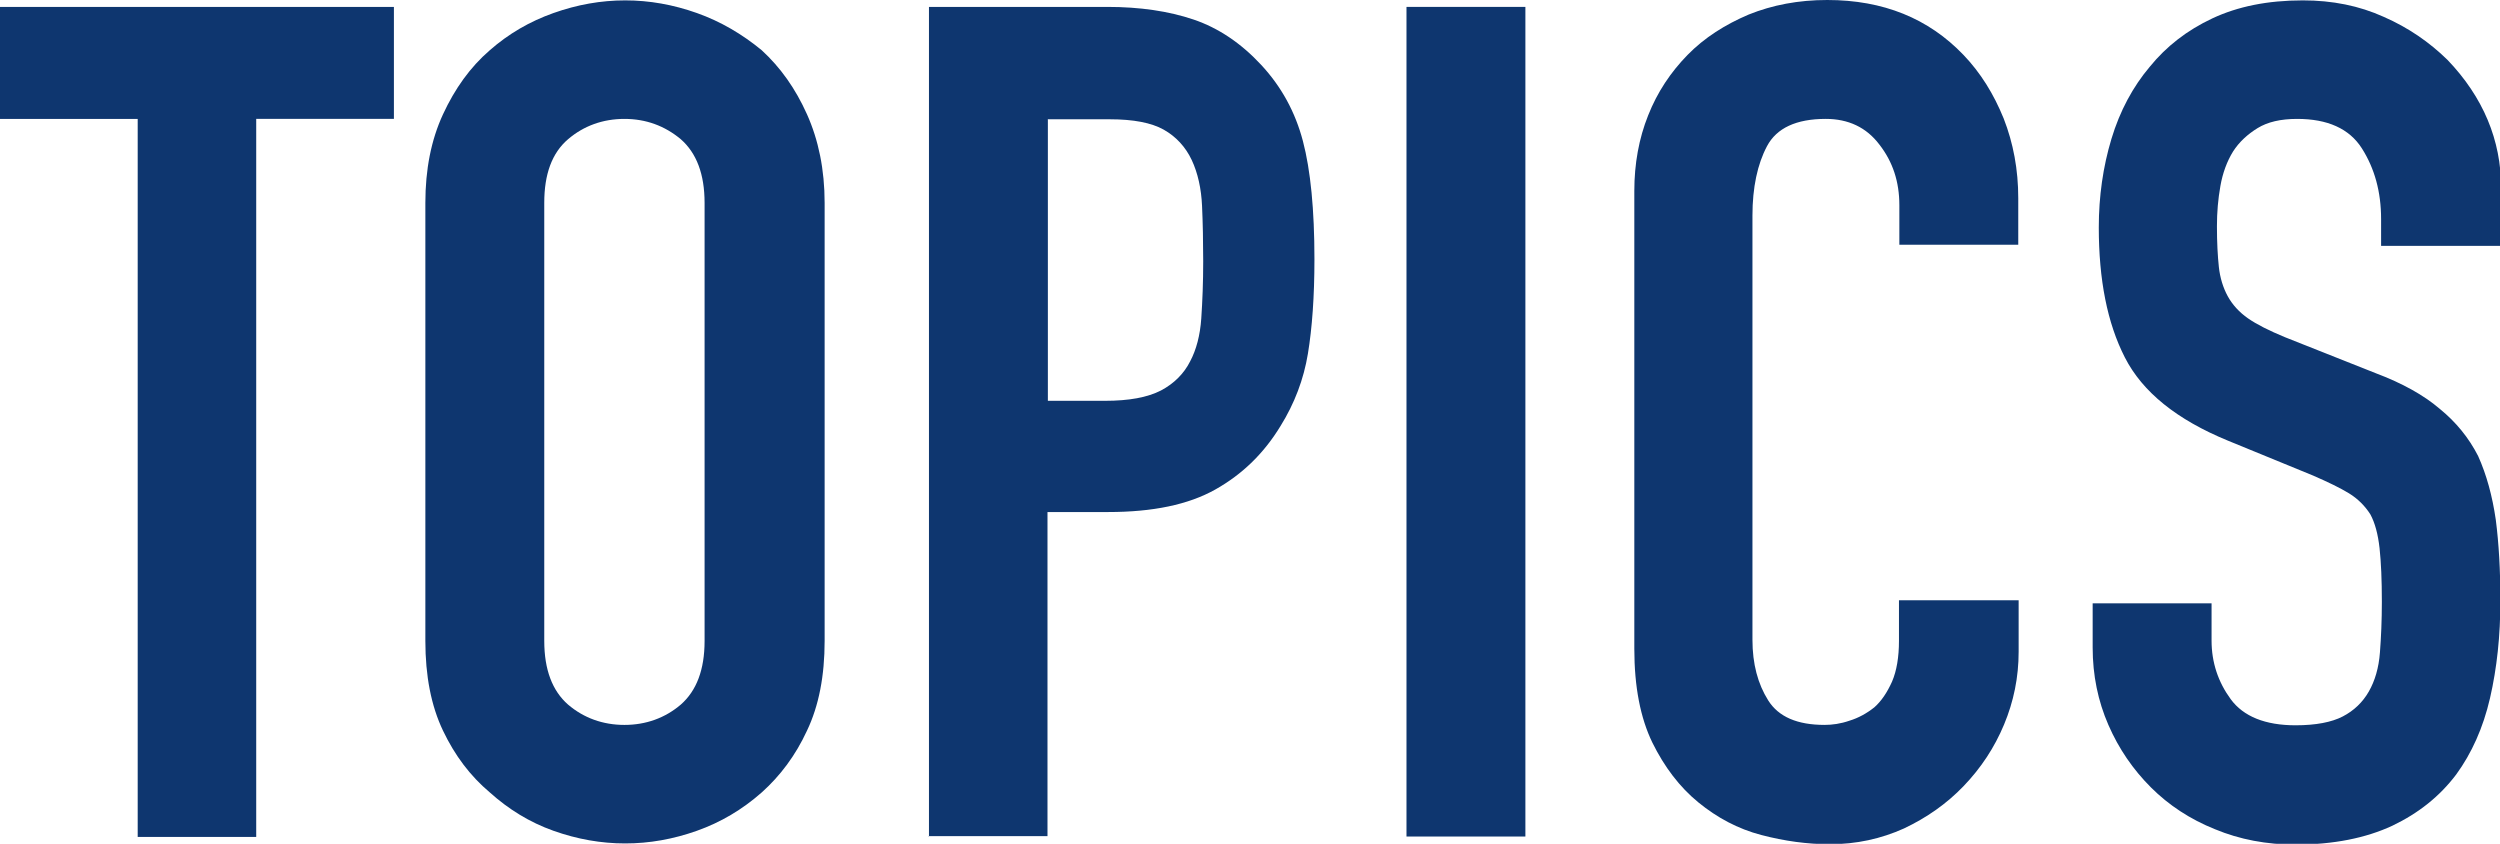
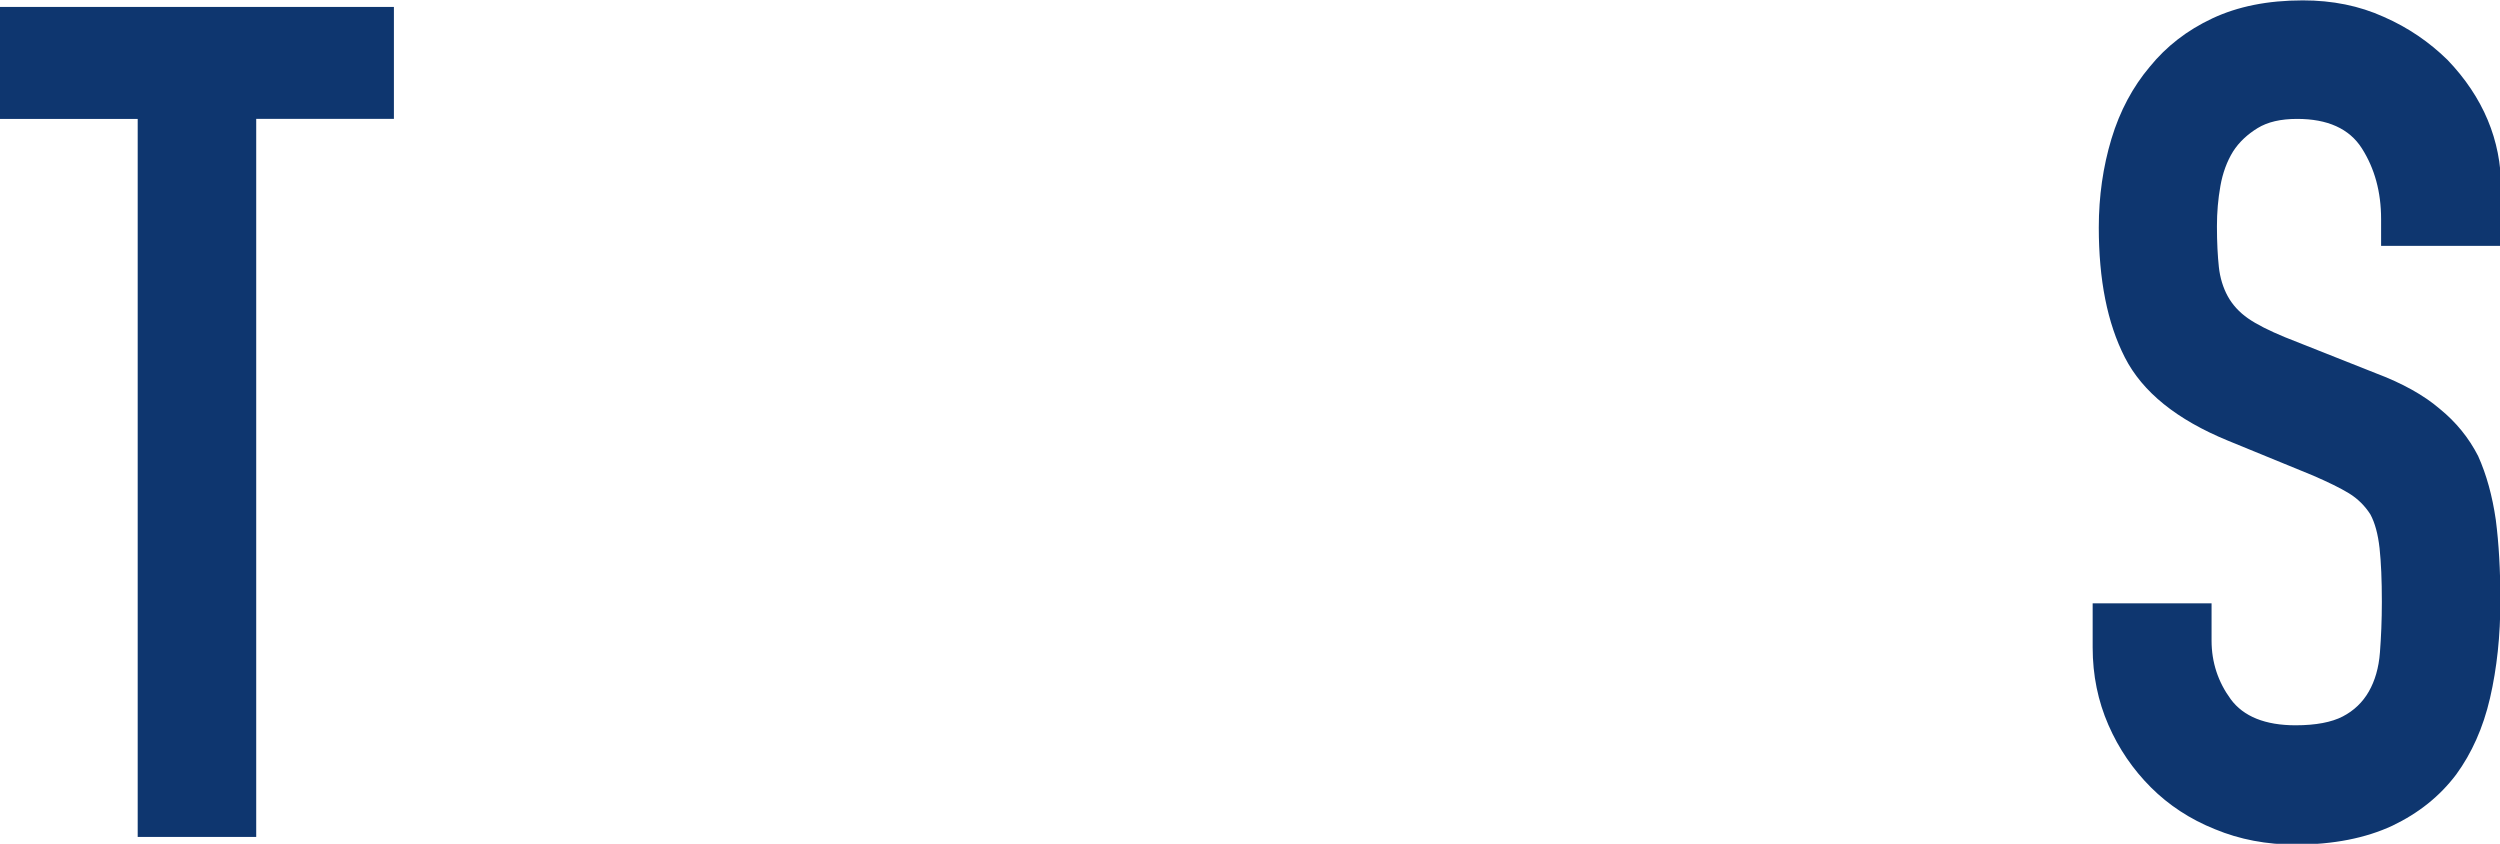
<svg xmlns="http://www.w3.org/2000/svg" id="_レイヤー_1" data-name="レイヤー 1" width="65.18" height="22" viewBox="0 0 65.18 22">
  <defs>
    <style>
      .cls-1 {
        fill: #0e366f;
        stroke-width: 0px;
      }
    </style>
  </defs>
  <path class="cls-1" d="M3.59,21.82V3.1H0V.18h10.27v2.92h-3.59v18.72h-3.1Z" />
-   <path class="cls-1" d="M11.09,5.29c0-.87.15-1.64.46-2.31s.71-1.23,1.22-1.67c.49-.43,1.04-.75,1.66-.97.62-.22,1.24-.33,1.87-.33s1.25.11,1.87.33c.62.22,1.18.55,1.69.97.49.45.88,1,1.18,1.67.3.67.46,1.44.46,2.31v11.42c0,.91-.15,1.69-.46,2.34-.3.65-.7,1.18-1.18,1.61-.51.45-1.07.78-1.69,1-.62.22-1.24.33-1.87.33s-1.25-.11-1.87-.33c-.62-.22-1.17-.56-1.66-1-.51-.43-.91-.96-1.22-1.61s-.46-1.43-.46-2.34V5.29ZM14.19,16.71c0,.75.21,1.3.62,1.66.41.35.91.53,1.47.53s1.06-.18,1.47-.53c.41-.36.62-.91.62-1.66V5.29c0-.75-.21-1.3-.62-1.66-.42-.35-.91-.53-1.47-.53s-1.06.18-1.47.53c-.42.36-.62.91-.62,1.66v11.42Z" />
-   <path class="cls-1" d="M24.22,21.82V.18h4.65c.85,0,1.6.11,2.25.33.65.22,1.24.62,1.76,1.18.53.57.89,1.23,1.09,1.99.2.76.3,1.79.3,3.08,0,.97-.06,1.79-.17,2.46-.11.67-.35,1.3-.71,1.88-.43.71-.99,1.26-1.7,1.66s-1.64.59-2.8.59h-1.58v8.45h-3.1ZM27.32,3.1v7.35h1.49c.63,0,1.11-.09,1.46-.27.34-.18.6-.44.76-.76.16-.3.26-.68.29-1.12.03-.45.05-.94.05-1.49,0-.51-.01-.99-.03-1.44-.02-.45-.11-.86-.27-1.2-.16-.34-.41-.61-.73-.79-.32-.18-.79-.27-1.4-.27h-1.61Z" />
-   <path class="cls-1" d="M36.67,21.82V.18h3.1v21.63h-3.1Z" />
-   <path class="cls-1" d="M52.63,15.65v1.34c0,.67-.13,1.3-.38,1.9-.25.6-.6,1.13-1.05,1.6-.45.47-.97.83-1.56,1.11-.6.27-1.24.41-1.93.41-.59,0-1.18-.08-1.79-.24-.61-.16-1.15-.45-1.64-.85s-.89-.93-1.2-1.56c-.31-.64-.47-1.45-.47-2.45V4.98c0-.71.12-1.37.36-1.97.24-.61.59-1.13,1.03-1.58s.98-.79,1.59-1.05c.62-.25,1.3-.38,2.05-.38,1.46,0,2.64.48,3.55,1.43.45.47.79,1.02,1.05,1.66.25.64.38,1.33.38,2.08v1.21h-3.1v-1.03c0-.61-.17-1.13-.52-1.58-.34-.45-.81-.67-1.4-.67-.77,0-1.28.24-1.53.71s-.38,1.08-.38,1.81v11.06c0,.63.14,1.15.41,1.58s.76.64,1.47.64c.2,0,.42-.03.65-.11.23-.07.45-.19.65-.35.18-.16.33-.38.46-.67.12-.28.18-.64.18-1.06v-1.06h3.1Z" />
  <path class="cls-1" d="M65.18,6.41h-3.1v-.7c0-.71-.17-1.32-.5-1.84s-.9-.77-1.69-.77c-.43,0-.77.08-1.03.24-.26.16-.48.36-.64.61-.16.26-.27.56-.33.9s-.09.68-.09,1.05c0,.43.02.78.05,1.06.03.28.11.54.23.76.12.22.3.42.53.58.23.16.55.32.96.49l2.37.94c.69.26,1.25.57,1.67.93.43.35.76.76,1,1.23.22.49.37,1.04.46,1.66.08.62.12,1.32.12,2.11,0,.91-.09,1.76-.27,2.54-.18.78-.48,1.44-.88,1.99-.43.57-.98,1.01-1.67,1.34-.69.32-1.53.49-2.52.49-.75,0-1.45-.13-2.1-.4-.65-.26-1.21-.63-1.67-1.09-.47-.47-.84-1.01-1.11-1.63s-.41-1.29-.41-2.02v-1.15h3.1v.97c0,.57.17,1.08.5,1.53s.9.68,1.69.68c.53,0,.94-.08,1.23-.23.29-.15.52-.37.68-.65.16-.28.26-.62.29-1.02.03-.39.05-.84.05-1.32,0-.57-.02-1.03-.06-1.4-.04-.36-.12-.66-.24-.88-.14-.22-.33-.41-.56-.55s-.54-.29-.93-.46l-2.22-.91c-1.34-.55-2.23-1.27-2.69-2.17s-.68-2.03-.68-3.39c0-.81.11-1.58.33-2.31s.56-1.36,1-1.88c.43-.53.97-.95,1.63-1.26.66-.31,1.44-.47,2.36-.47.77,0,1.47.14,2.11.43.64.28,1.19.66,1.66,1.12.93.97,1.4,2.09,1.4,3.34v1.52Z" />
</svg>